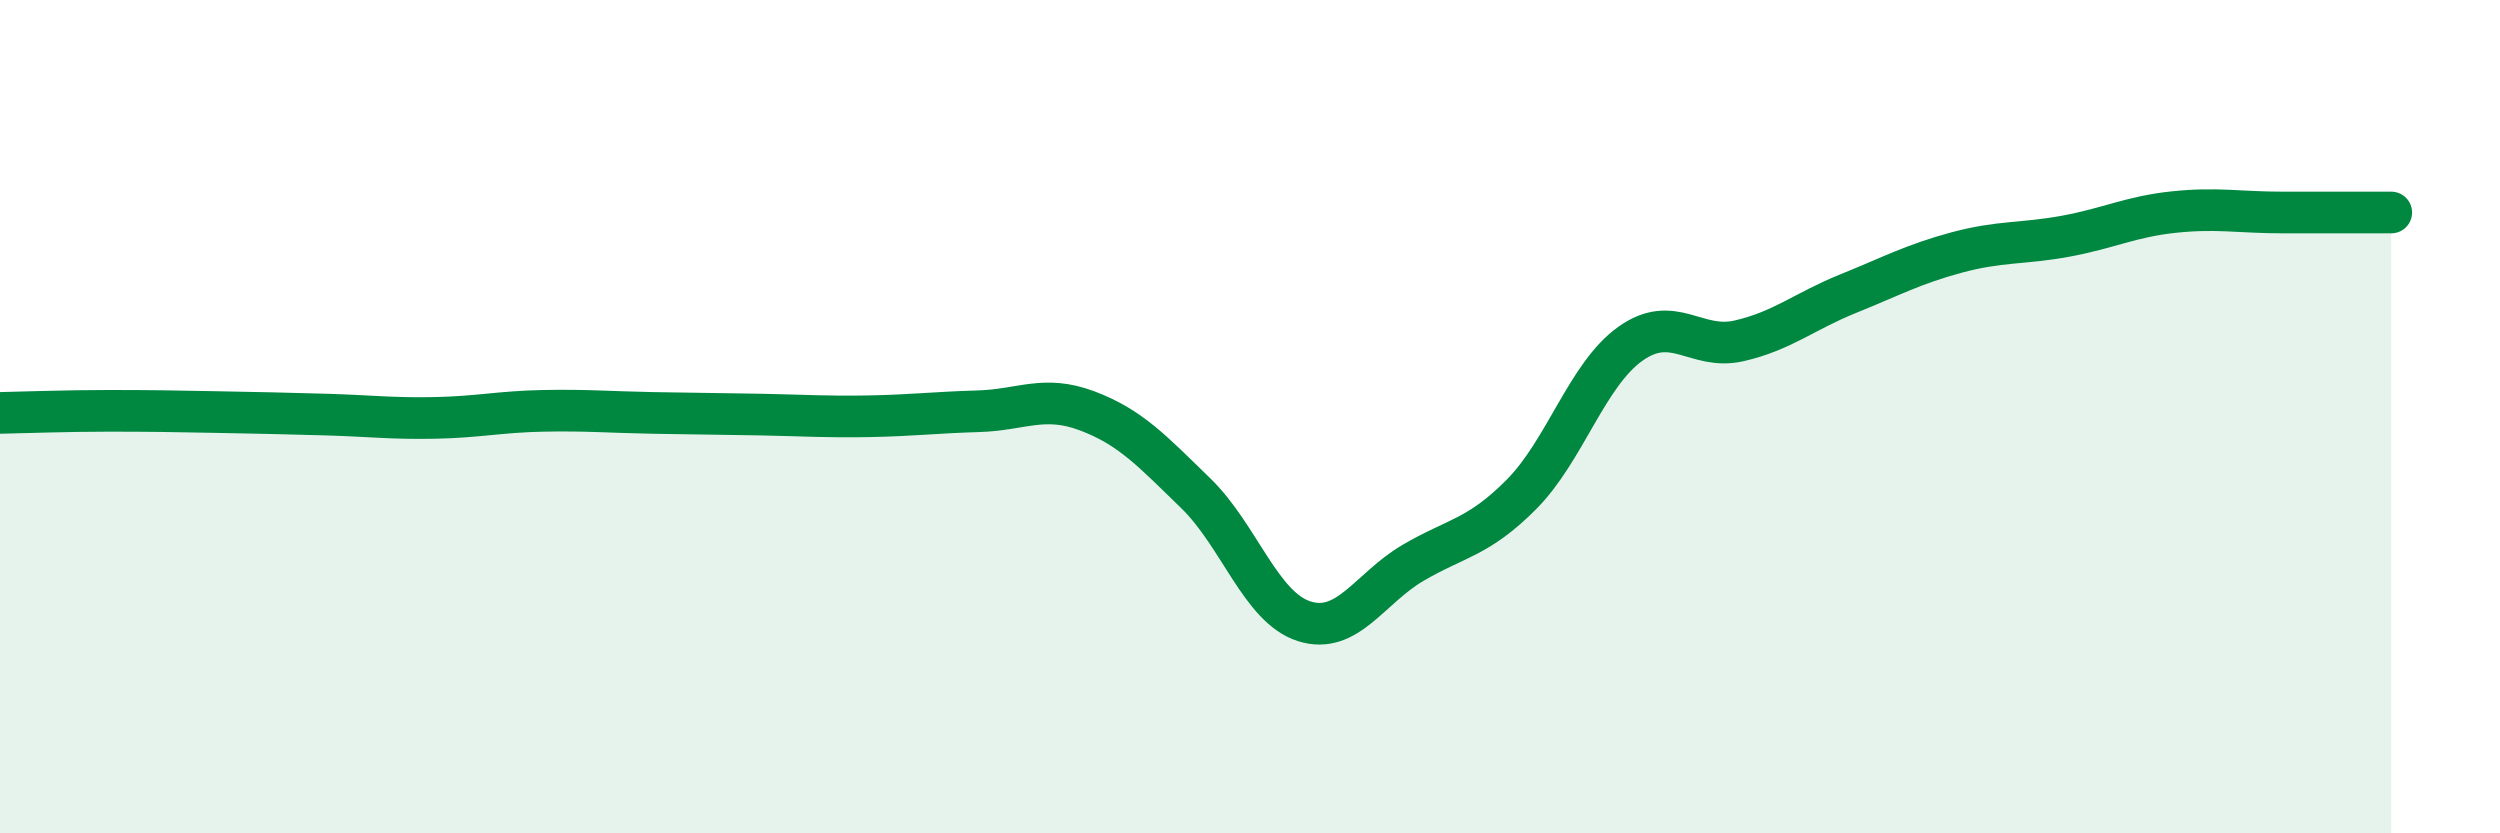
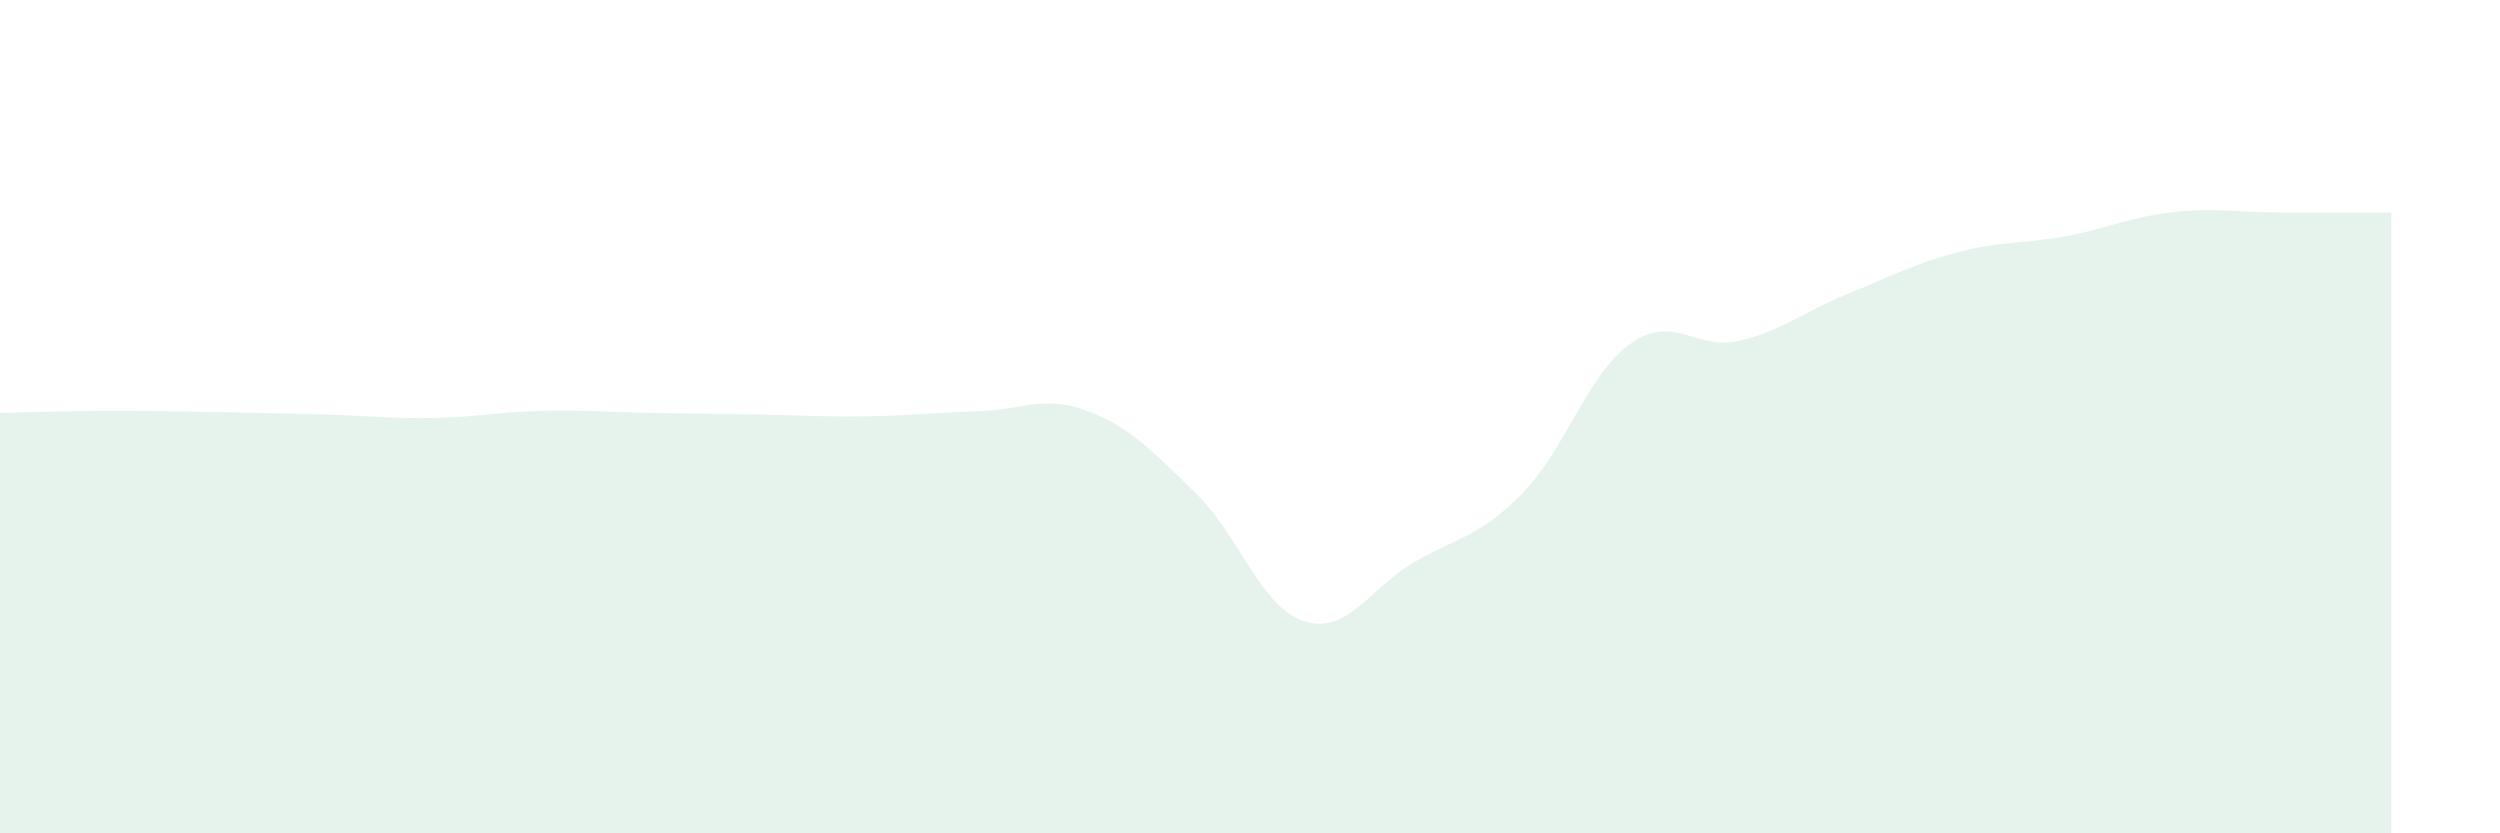
<svg xmlns="http://www.w3.org/2000/svg" width="60" height="20" viewBox="0 0 60 20">
  <path d="M 0,9.91 C 0.52,9.9 1.57,9.86 2.61,9.86 C 3.65,9.86 4.18,9.87 5.22,9.89 C 6.26,9.91 6.79,9.92 7.83,9.95 C 8.87,9.98 9.39,10.05 10.43,10.03 C 11.47,10.01 12,9.88 13.04,9.86 C 14.08,9.84 14.61,9.89 15.65,9.91 C 16.69,9.93 17.22,9.93 18.26,9.95 C 19.3,9.97 19.83,10.01 20.87,9.99 C 21.91,9.97 22.44,9.9 23.48,9.87 C 24.52,9.84 25.05,9.47 26.09,9.86 C 27.13,10.25 27.66,10.83 28.7,11.84 C 29.74,12.85 30.26,14.58 31.3,14.91 C 32.34,15.24 32.87,14.12 33.91,13.51 C 34.95,12.9 35.48,12.91 36.52,11.86 C 37.56,10.81 38.09,8.99 39.13,8.25 C 40.17,7.51 40.7,8.42 41.74,8.18 C 42.78,7.94 43.31,7.47 44.35,7.05 C 45.39,6.63 45.92,6.34 46.96,6.06 C 48,5.78 48.53,5.86 49.57,5.67 C 50.61,5.48 51.13,5.2 52.17,5.09 C 53.21,4.98 53.74,5.1 54.78,5.1 C 55.82,5.1 56.87,5.1 57.39,5.1L57.39 20L0 20Z" fill="#008740" opacity="0.1" stroke-linecap="round" stroke-linejoin="round" />
-   <path d="M 0,9.91 C 0.52,9.9 1.57,9.86 2.61,9.86 C 3.65,9.86 4.18,9.87 5.22,9.89 C 6.26,9.91 6.79,9.92 7.83,9.95 C 8.87,9.98 9.39,10.05 10.43,10.03 C 11.47,10.01 12,9.88 13.04,9.86 C 14.08,9.84 14.61,9.89 15.65,9.91 C 16.69,9.93 17.22,9.93 18.26,9.95 C 19.3,9.97 19.83,10.01 20.87,9.99 C 21.91,9.97 22.44,9.9 23.48,9.87 C 24.52,9.84 25.05,9.47 26.09,9.86 C 27.13,10.25 27.66,10.83 28.7,11.84 C 29.74,12.85 30.26,14.58 31.3,14.91 C 32.34,15.24 32.87,14.12 33.91,13.51 C 34.95,12.9 35.48,12.91 36.52,11.86 C 37.56,10.81 38.09,8.99 39.13,8.25 C 40.17,7.51 40.7,8.42 41.74,8.18 C 42.78,7.94 43.31,7.47 44.35,7.05 C 45.39,6.63 45.92,6.34 46.96,6.06 C 48,5.78 48.53,5.86 49.57,5.67 C 50.61,5.48 51.13,5.2 52.17,5.09 C 53.21,4.98 53.74,5.1 54.78,5.1 C 55.82,5.1 56.87,5.1 57.39,5.1" stroke="#008740" stroke-width="1" fill="none" stroke-linecap="round" stroke-linejoin="round" />
</svg>